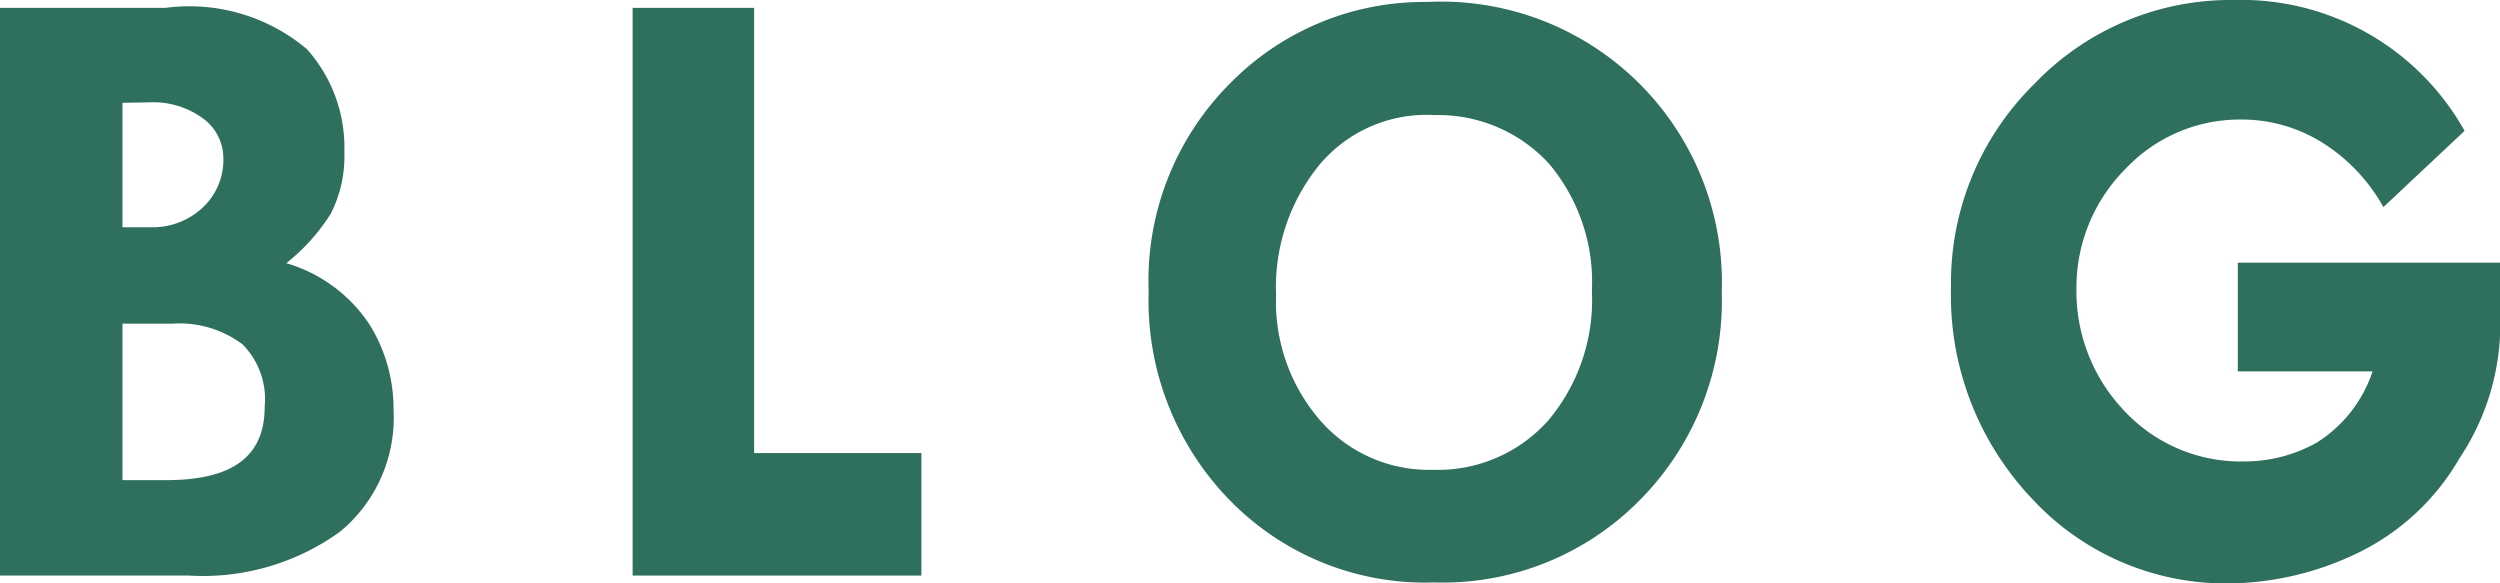
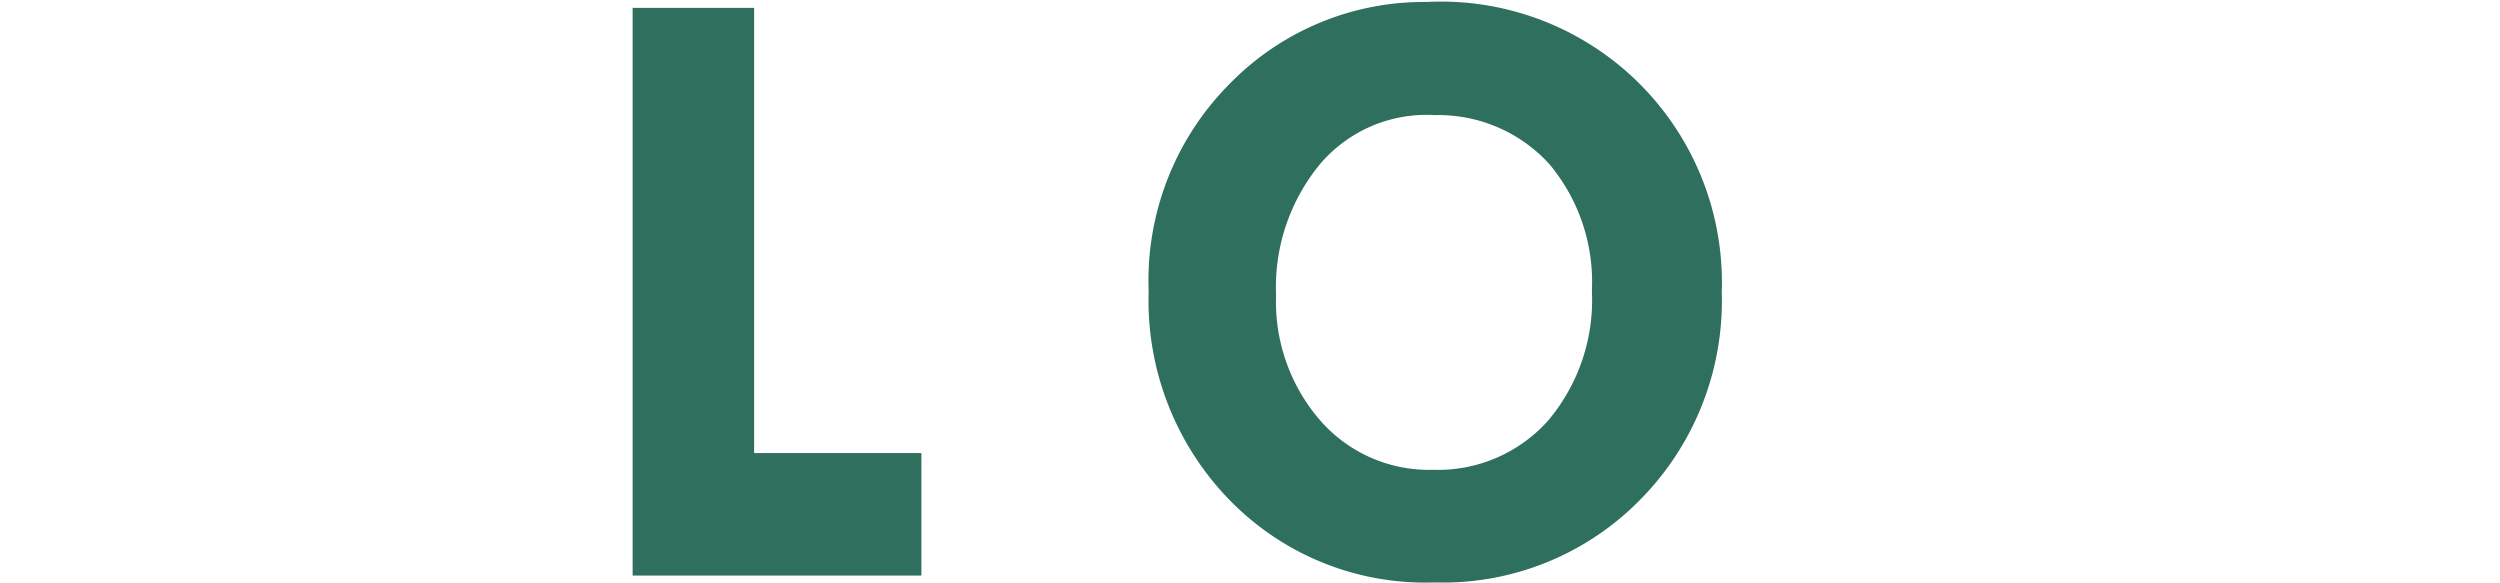
<svg xmlns="http://www.w3.org/2000/svg" width="50.82" height="11.86" viewBox="0 0 50.82 11.86">
  <defs>
    <style>.cls-1{fill:#2e705d;}</style>
  </defs>
  <g id="レイヤー_2" data-name="レイヤー 2">
    <g id="レイヤー_1-2" data-name="レイヤー 1">
-       <path class="cls-1" d="M0,.16H3.36A3.71,3.71,0,0,1,6.24,1,3,3,0,0,1,7,3.09a2.55,2.55,0,0,1-.28,1.26,4,4,0,0,1-.9,1A3.05,3.05,0,0,1,7.52,6.61,3.24,3.24,0,0,1,8,8.33a3,3,0,0,1-1.09,2.48,4.76,4.76,0,0,1-3.07.89H0ZM2.49,2.09V4.62h.57a1.49,1.49,0,0,0,1.06-.4,1.32,1.32,0,0,0,.42-1,1,1,0,0,0-.41-.81,1.7,1.7,0,0,0-1.06-.33Zm0,4.49V9.76h.89c1.36,0,2-.49,2-1.49A1.58,1.58,0,0,0,4.93,7,2.13,2.13,0,0,0,3.5,6.58Z" />
      <path class="cls-1" d="M12.86.16h2.47V9.21h3.4V11.7H12.86Z" />
      <path class="cls-1" d="M23.35,5.92A5.67,5.67,0,0,1,25,1.7a5.52,5.52,0,0,1,4-1.66A5.71,5.71,0,0,1,35,5.94a5.75,5.75,0,0,1-1.66,4.22,5.62,5.62,0,0,1-4.18,1.68A5.55,5.55,0,0,1,25,10.17,5.81,5.81,0,0,1,23.35,5.92Zm5.82-3.58a2.84,2.84,0,0,0-2.34,1A3.93,3.93,0,0,0,25.94,6a3.68,3.68,0,0,0,.9,2.55,2.93,2.93,0,0,0,2.29,1,3,3,0,0,0,2.34-1,3.8,3.8,0,0,0,.89-2.64,3.73,3.73,0,0,0-.87-2.58A3.05,3.05,0,0,0,29.17,2.34Z" />
-       <path class="cls-1" d="M50.1,2.66,48.45,4.21a3.62,3.62,0,0,0-1.29-1.34,3.09,3.09,0,0,0-1.6-.44,3.19,3.19,0,0,0-2.35,1,3.41,3.41,0,0,0-1,2.43,3.52,3.52,0,0,0,1,2.52,3.23,3.23,0,0,0,2.41,1A3,3,0,0,0,47.09,9a2.72,2.72,0,0,0,1.14-1.45H45.49V5.34h5.33v1.5A4.91,4.91,0,0,1,50,9.31a4.81,4.81,0,0,1-2.09,1.94,6.15,6.15,0,0,1-2.61.61,5.36,5.36,0,0,1-4-1.73,6,6,0,0,1-1.64-4.29,5.67,5.67,0,0,1,1.69-4.13A5.52,5.52,0,0,1,45.42,0,5.2,5.2,0,0,1,50.1,2.66Z" />
    </g>
  </g>
</svg>